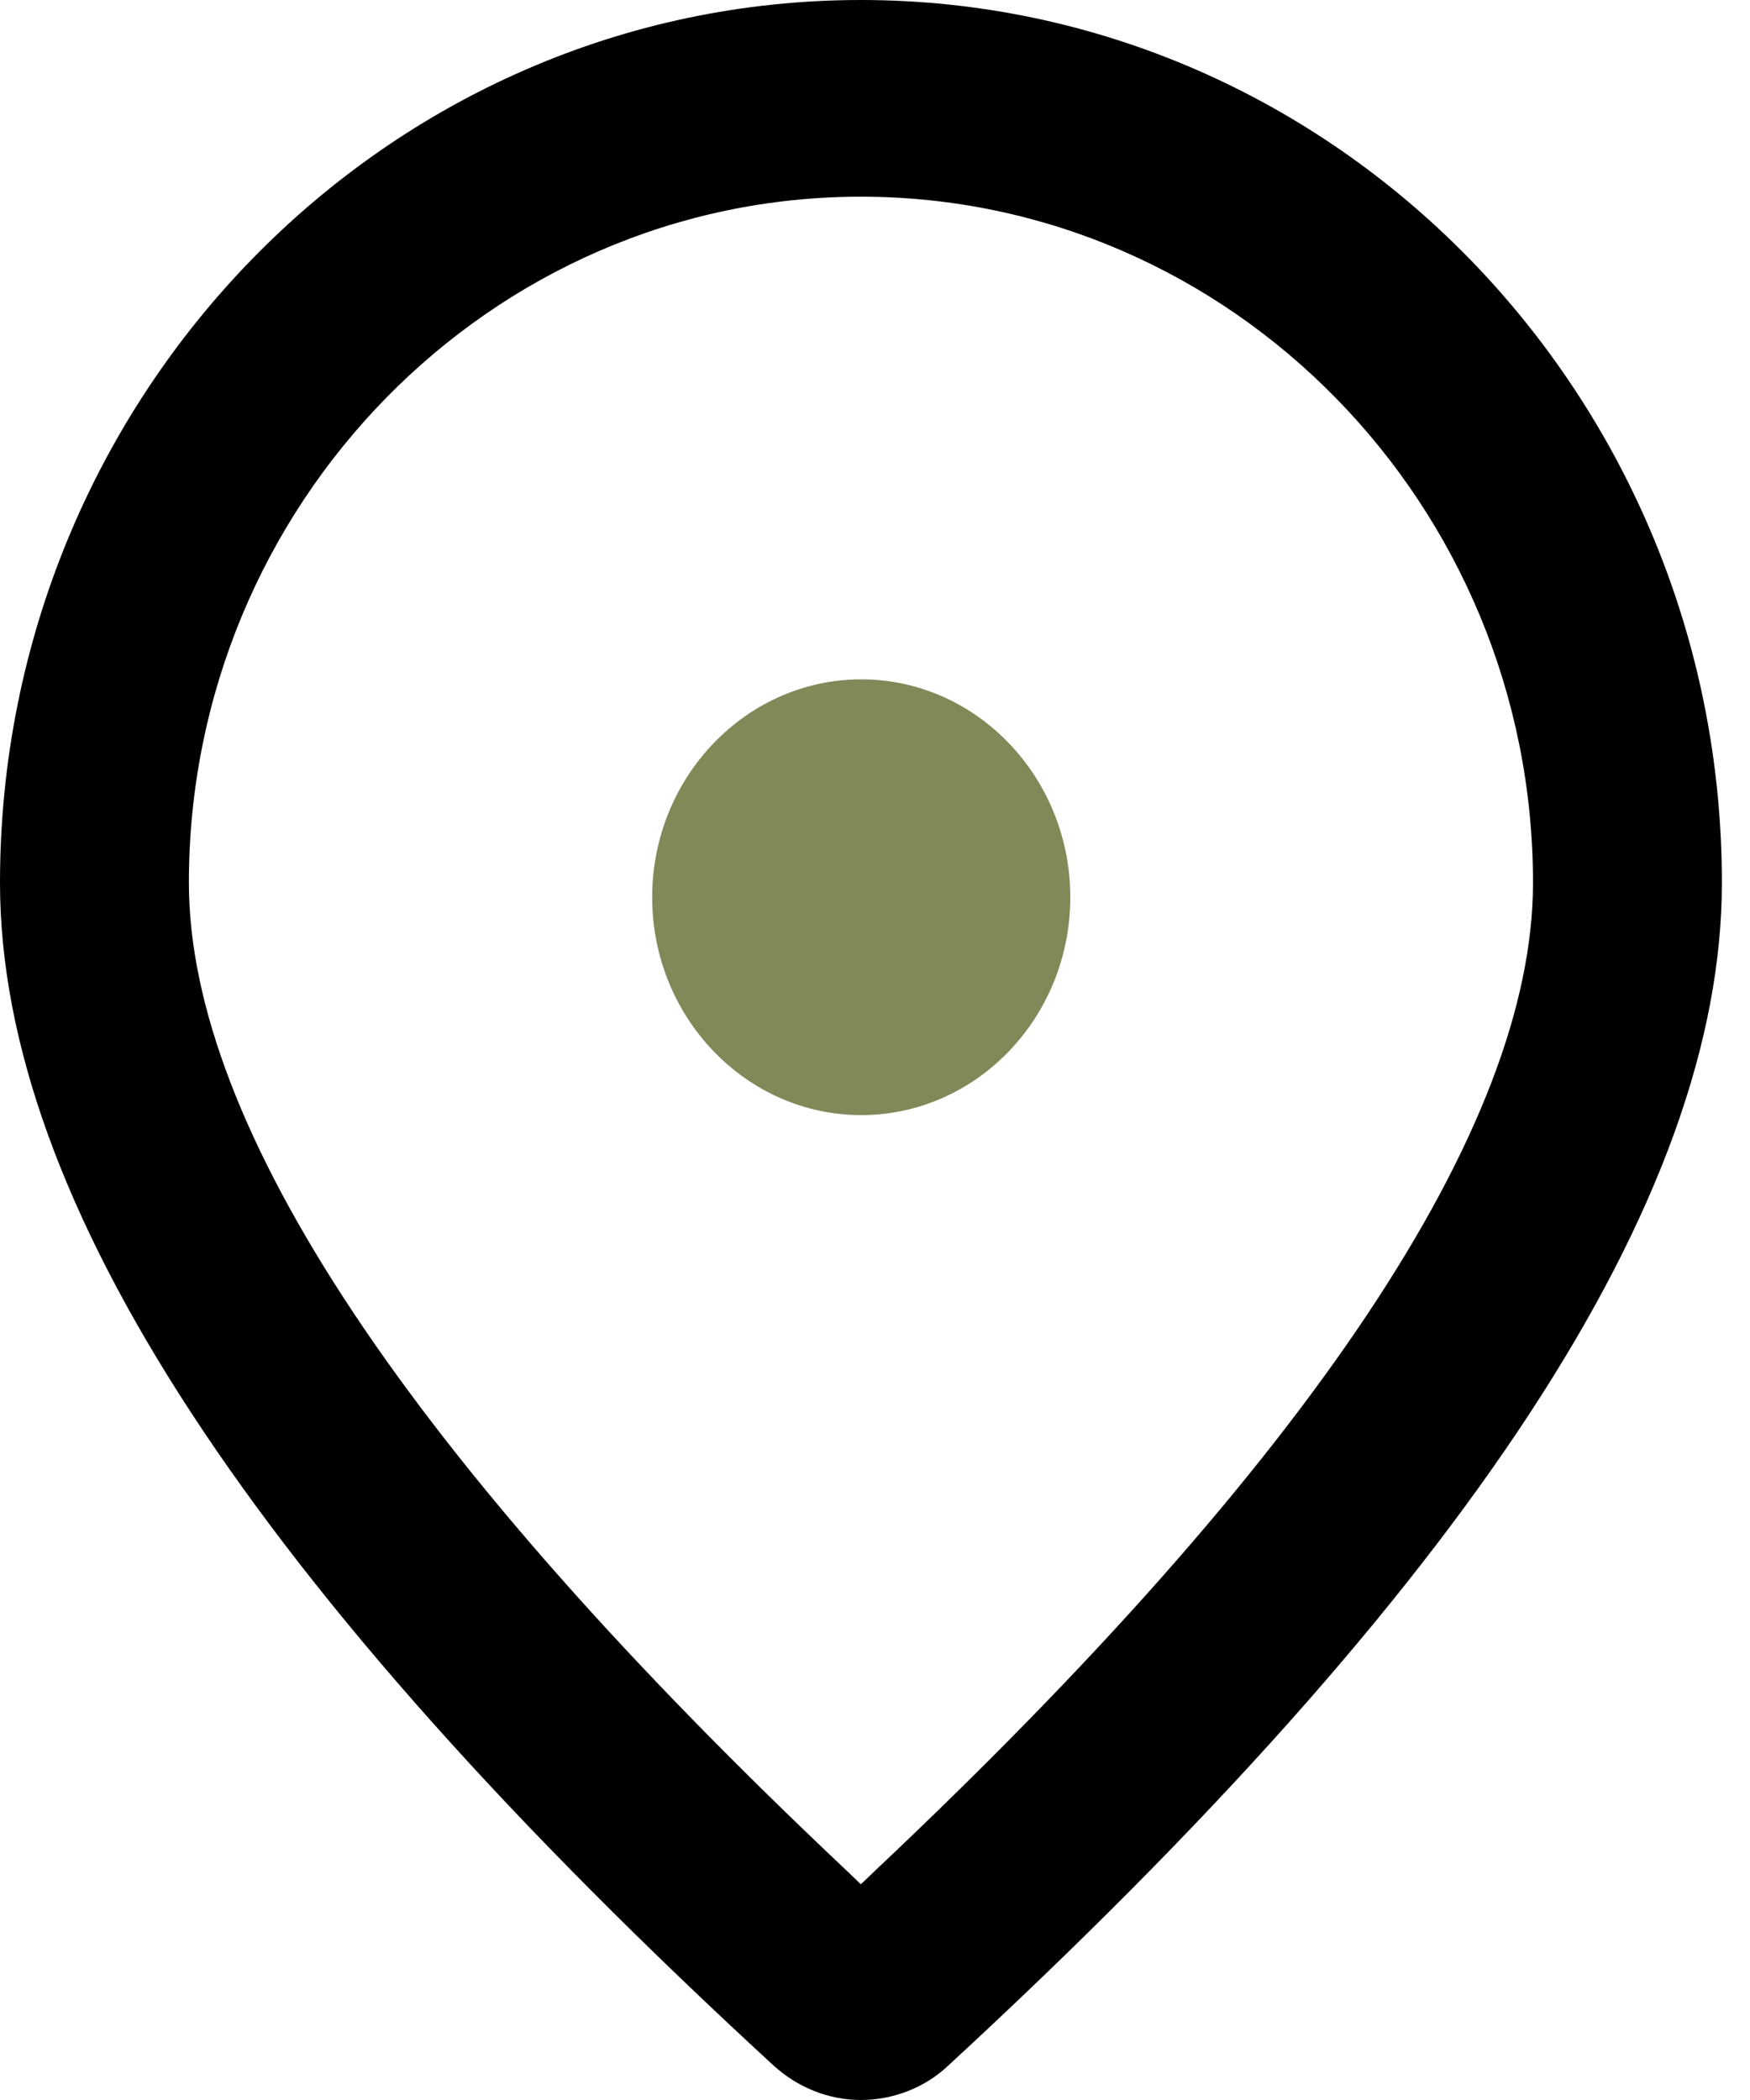
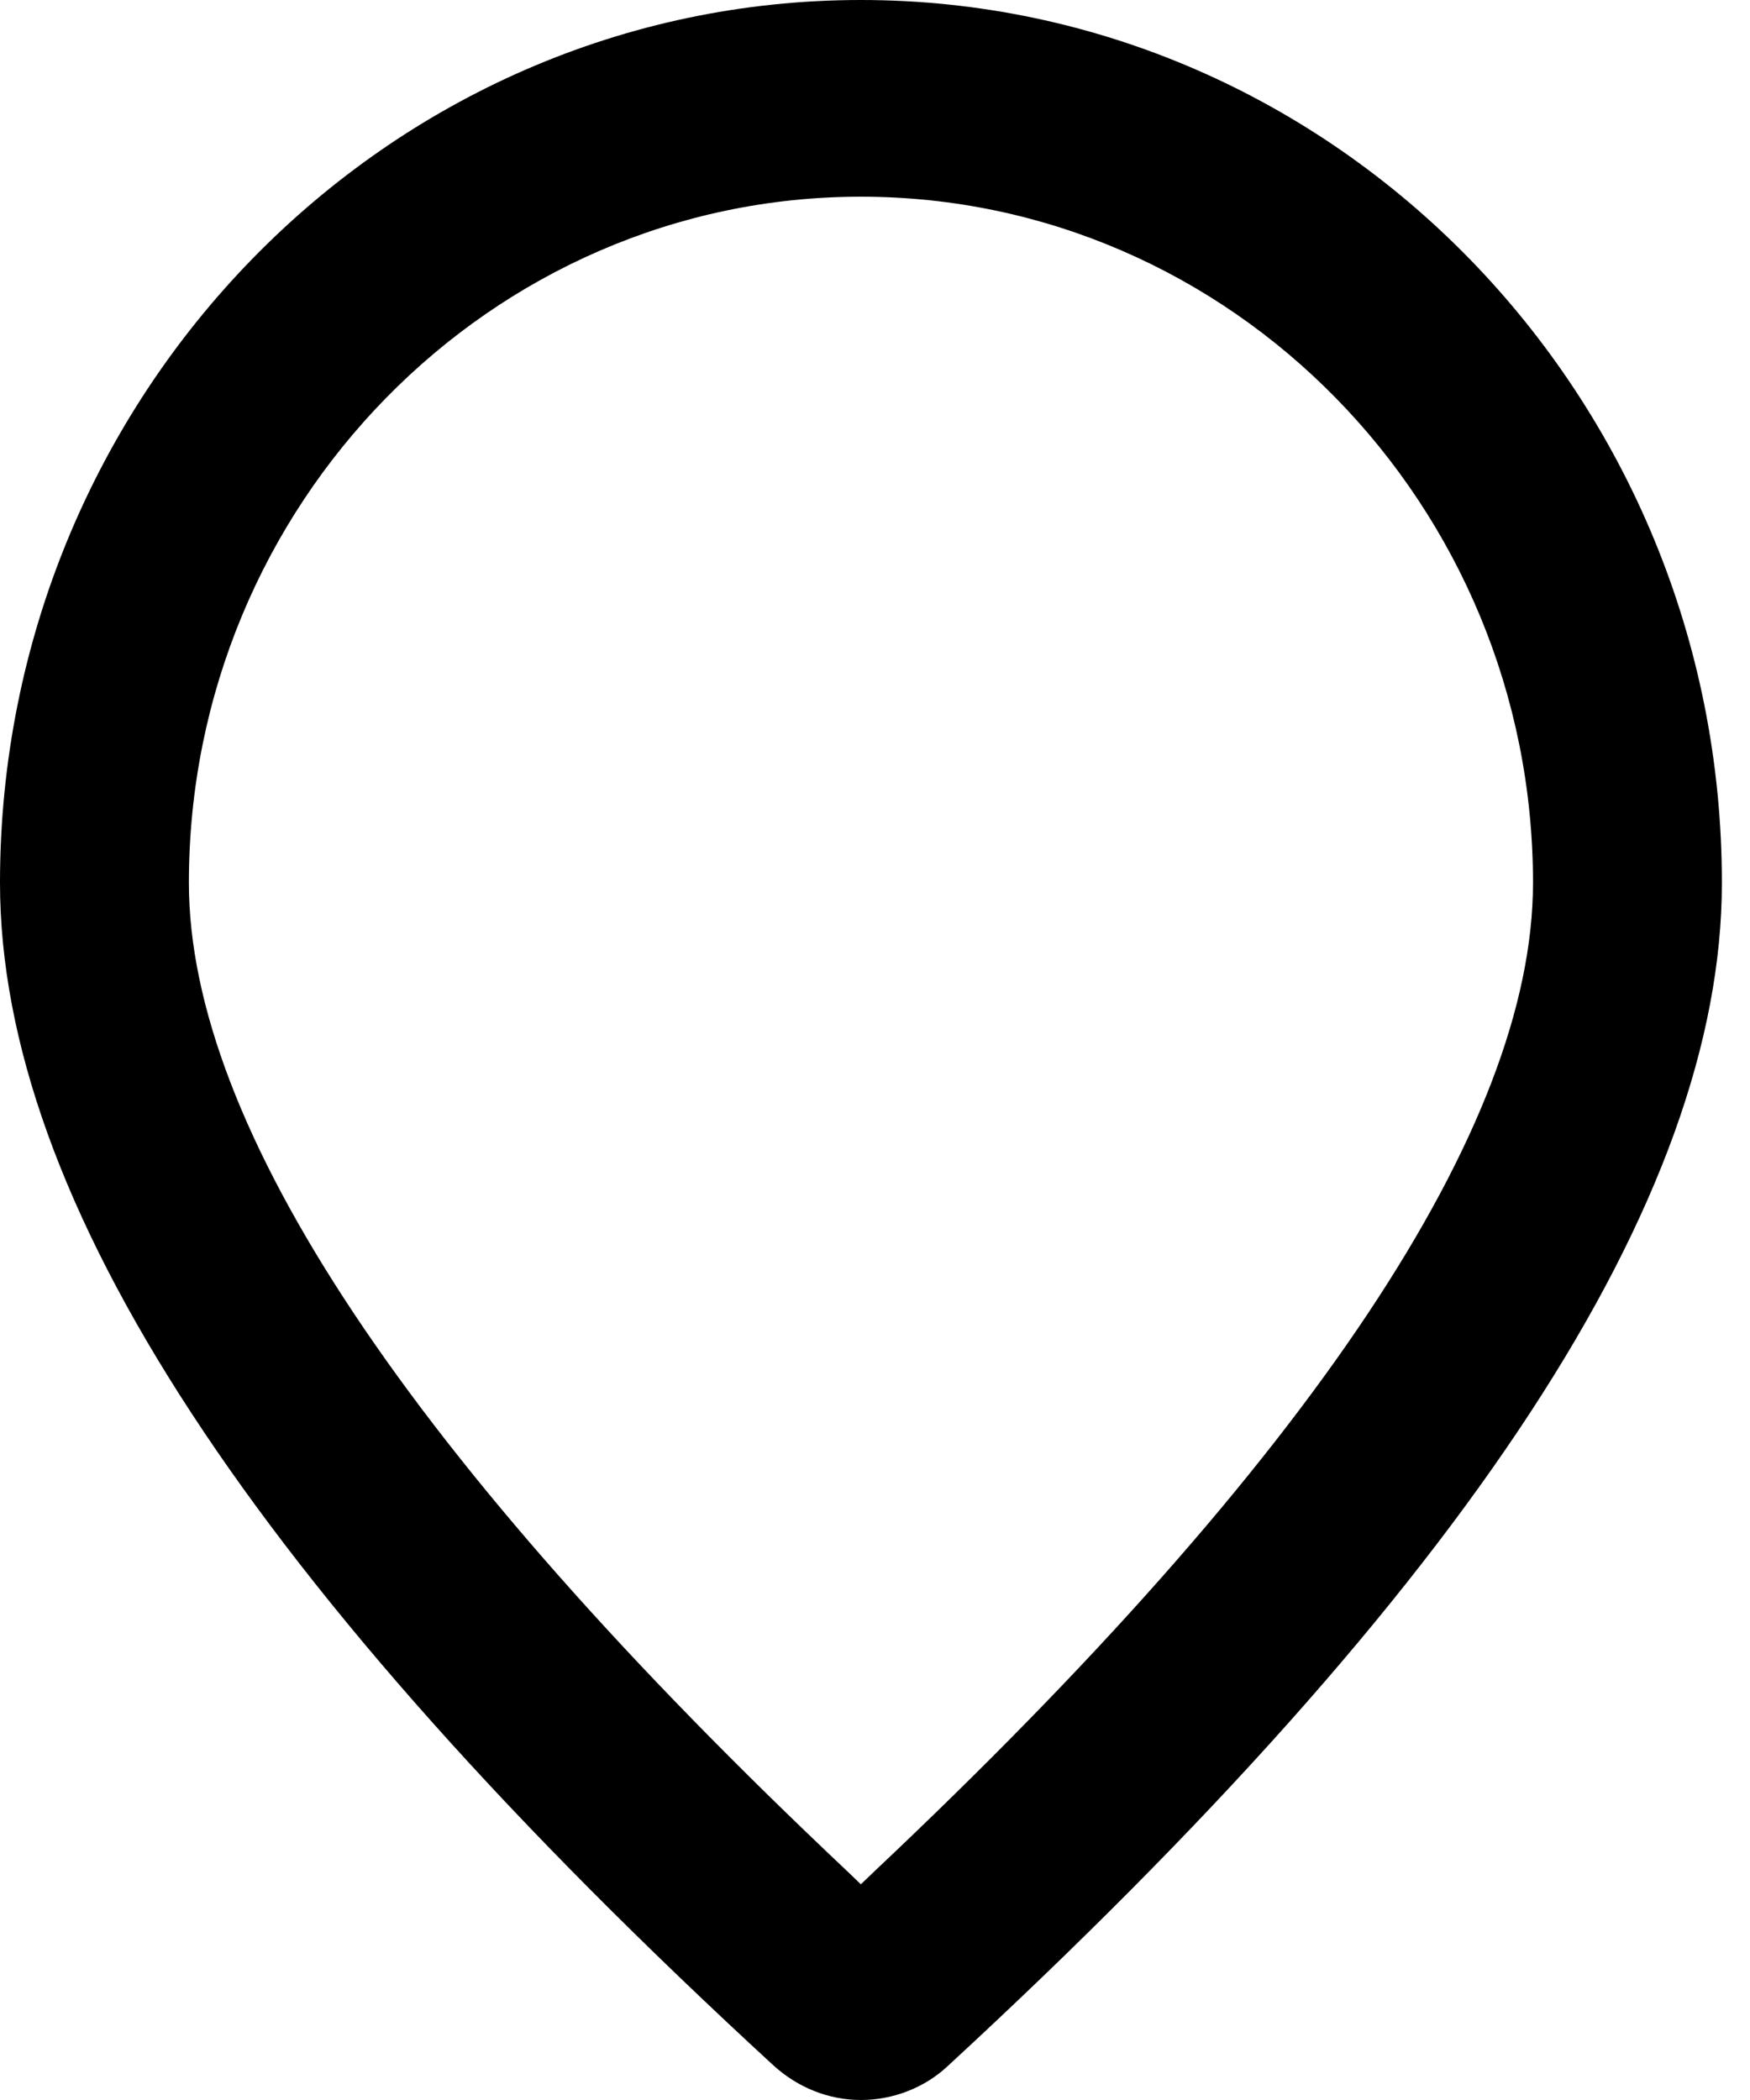
<svg xmlns="http://www.w3.org/2000/svg" width="15" height="18" viewBox="0 0 15 18" fill="none">
  <path d="M7.379 -0C3.31 -0 0 3.392 0 7.566C0 10.281 2.167 13.598 6.63 17.704C6.84 17.895 7.105 18 7.379 18C7.654 18 7.928 17.895 8.129 17.704C12.591 13.588 14.759 10.272 14.759 7.566C14.759 3.392 11.448 -0 7.379 -0ZM7.498 16.037L7.379 16.151L7.26 16.037C3.511 12.502 1.619 9.653 1.619 7.566C1.619 4.326 4.206 1.686 7.379 1.686C10.552 1.686 13.14 4.326 13.14 7.566C13.14 9.653 11.247 12.502 7.498 16.037Z" fill="black" />
-   <path d="M7.382 9.558C6.395 9.558 5.59 8.72 5.59 7.691C5.59 6.662 6.395 5.823 7.382 5.823C8.37 5.823 9.174 6.662 9.174 7.691C9.174 8.72 8.37 9.558 7.382 9.558Z" fill="#828959" />
</svg>